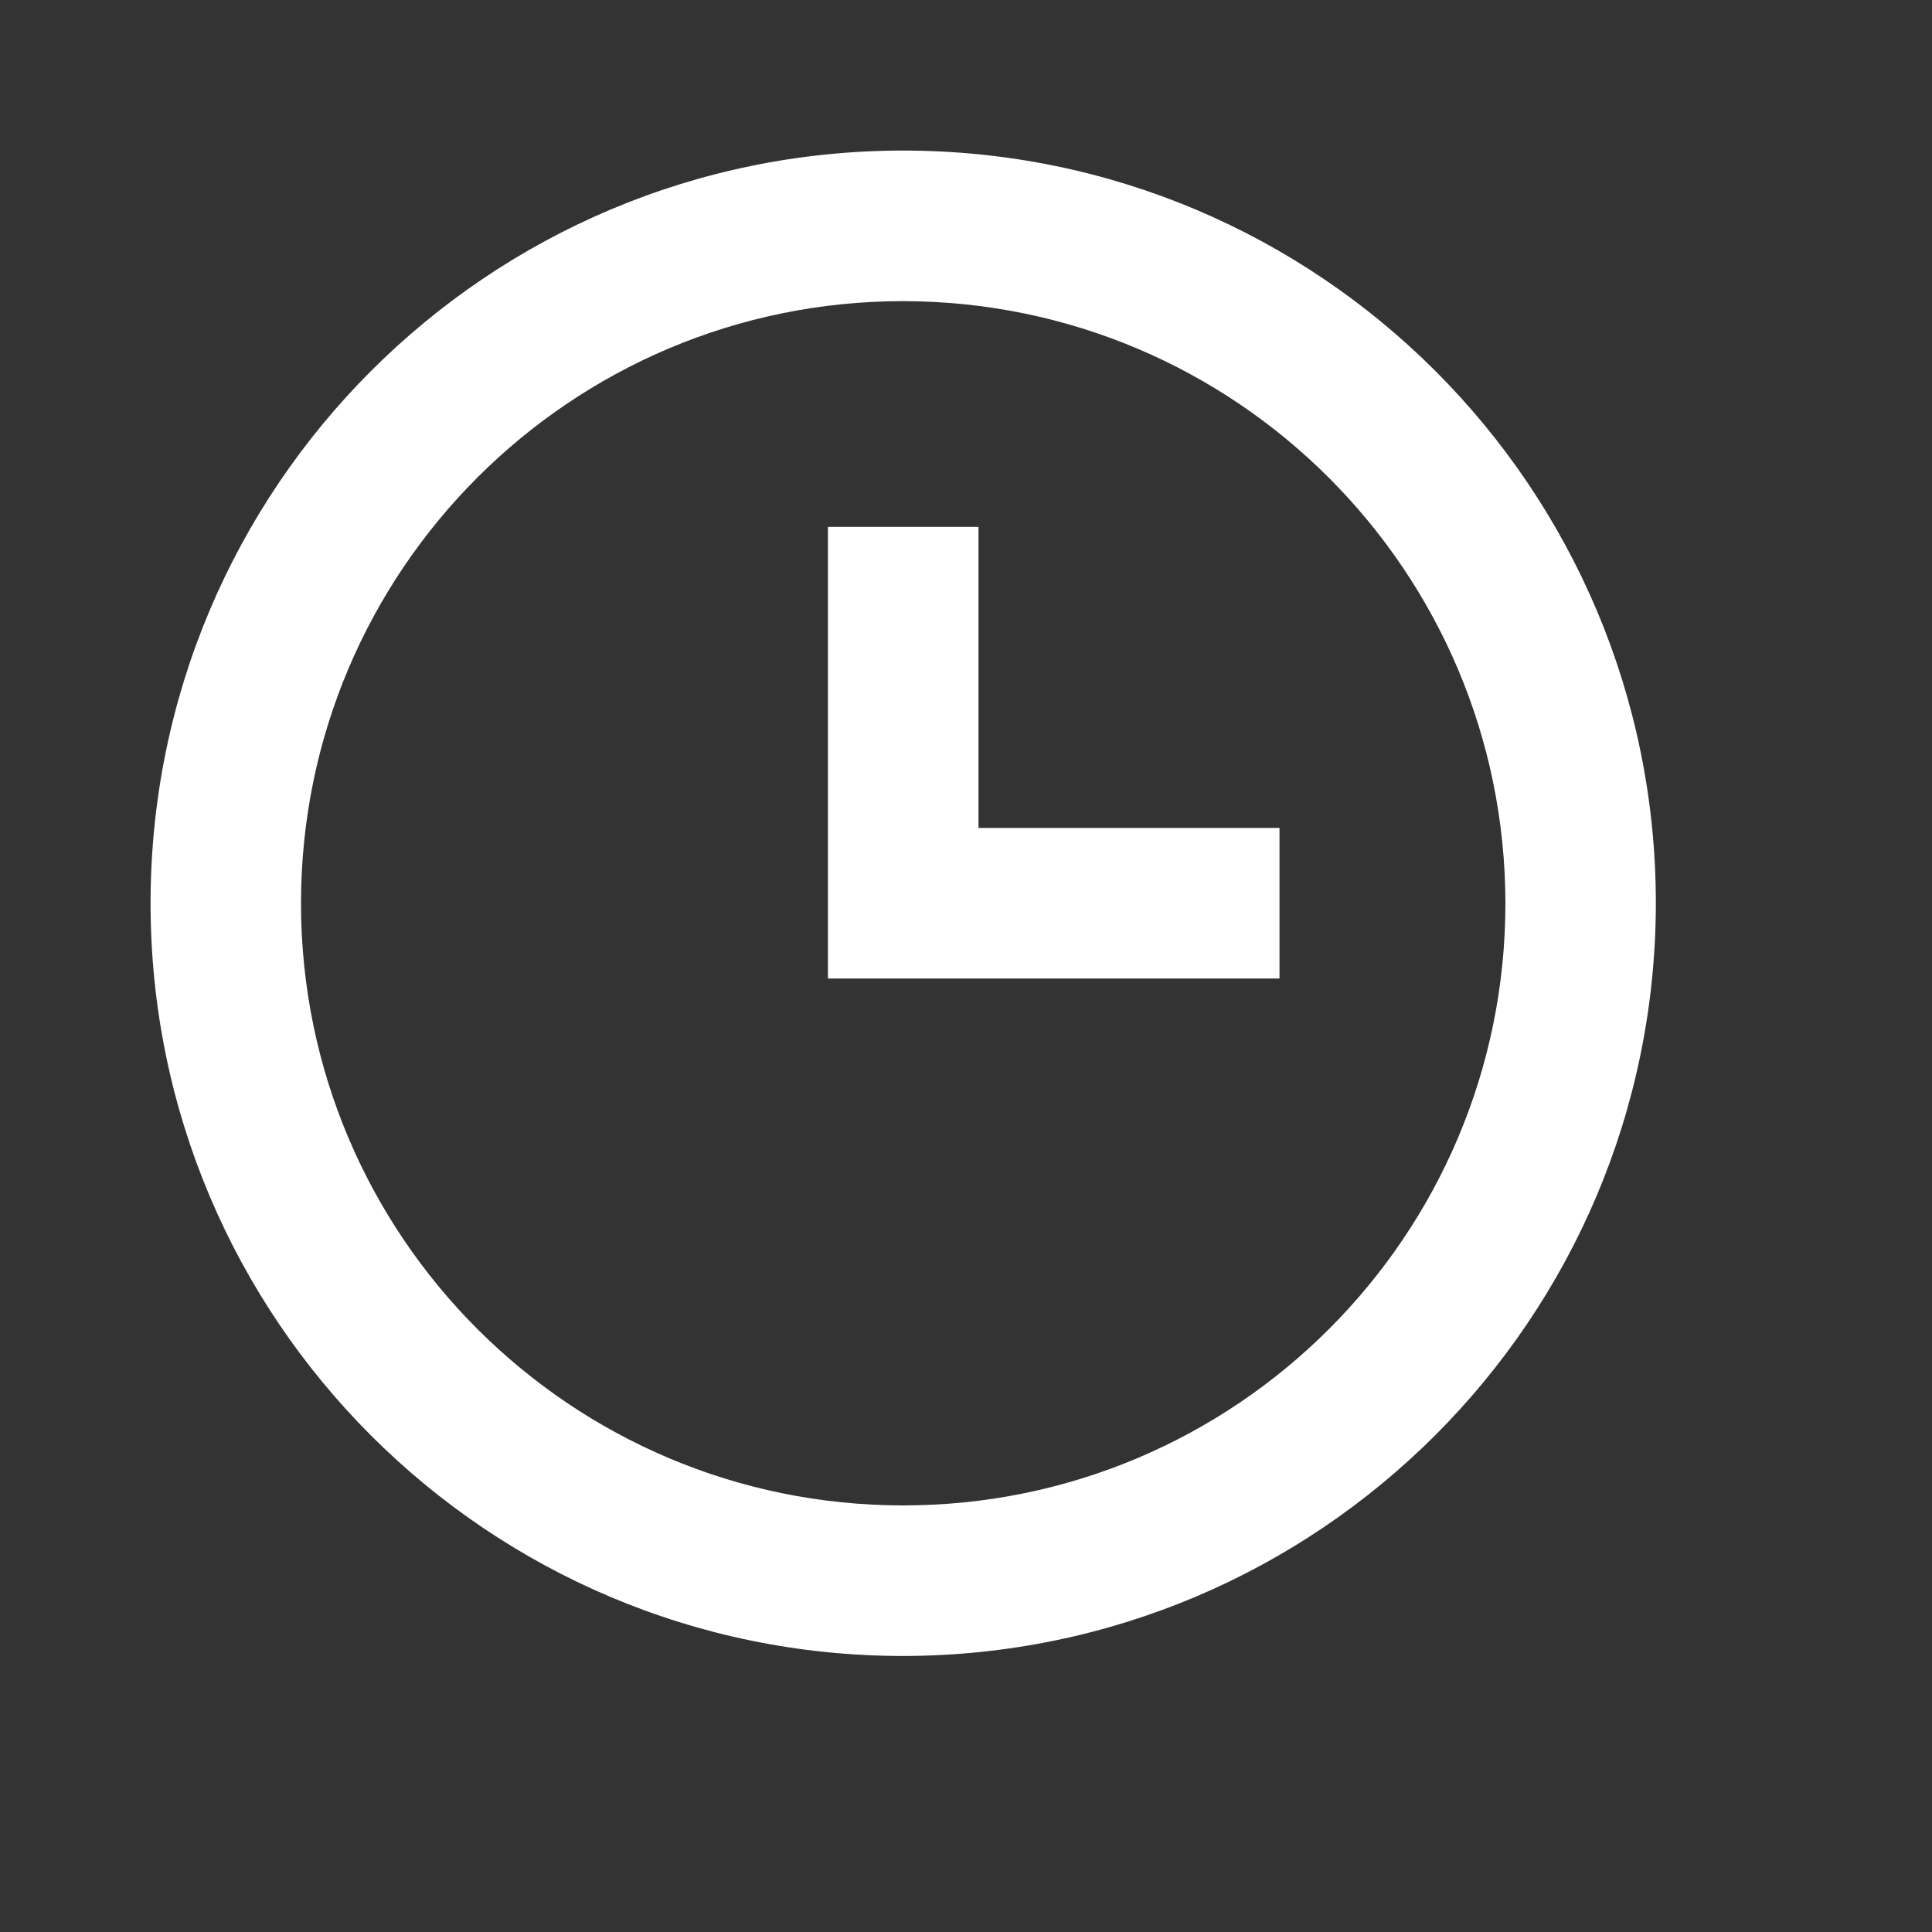
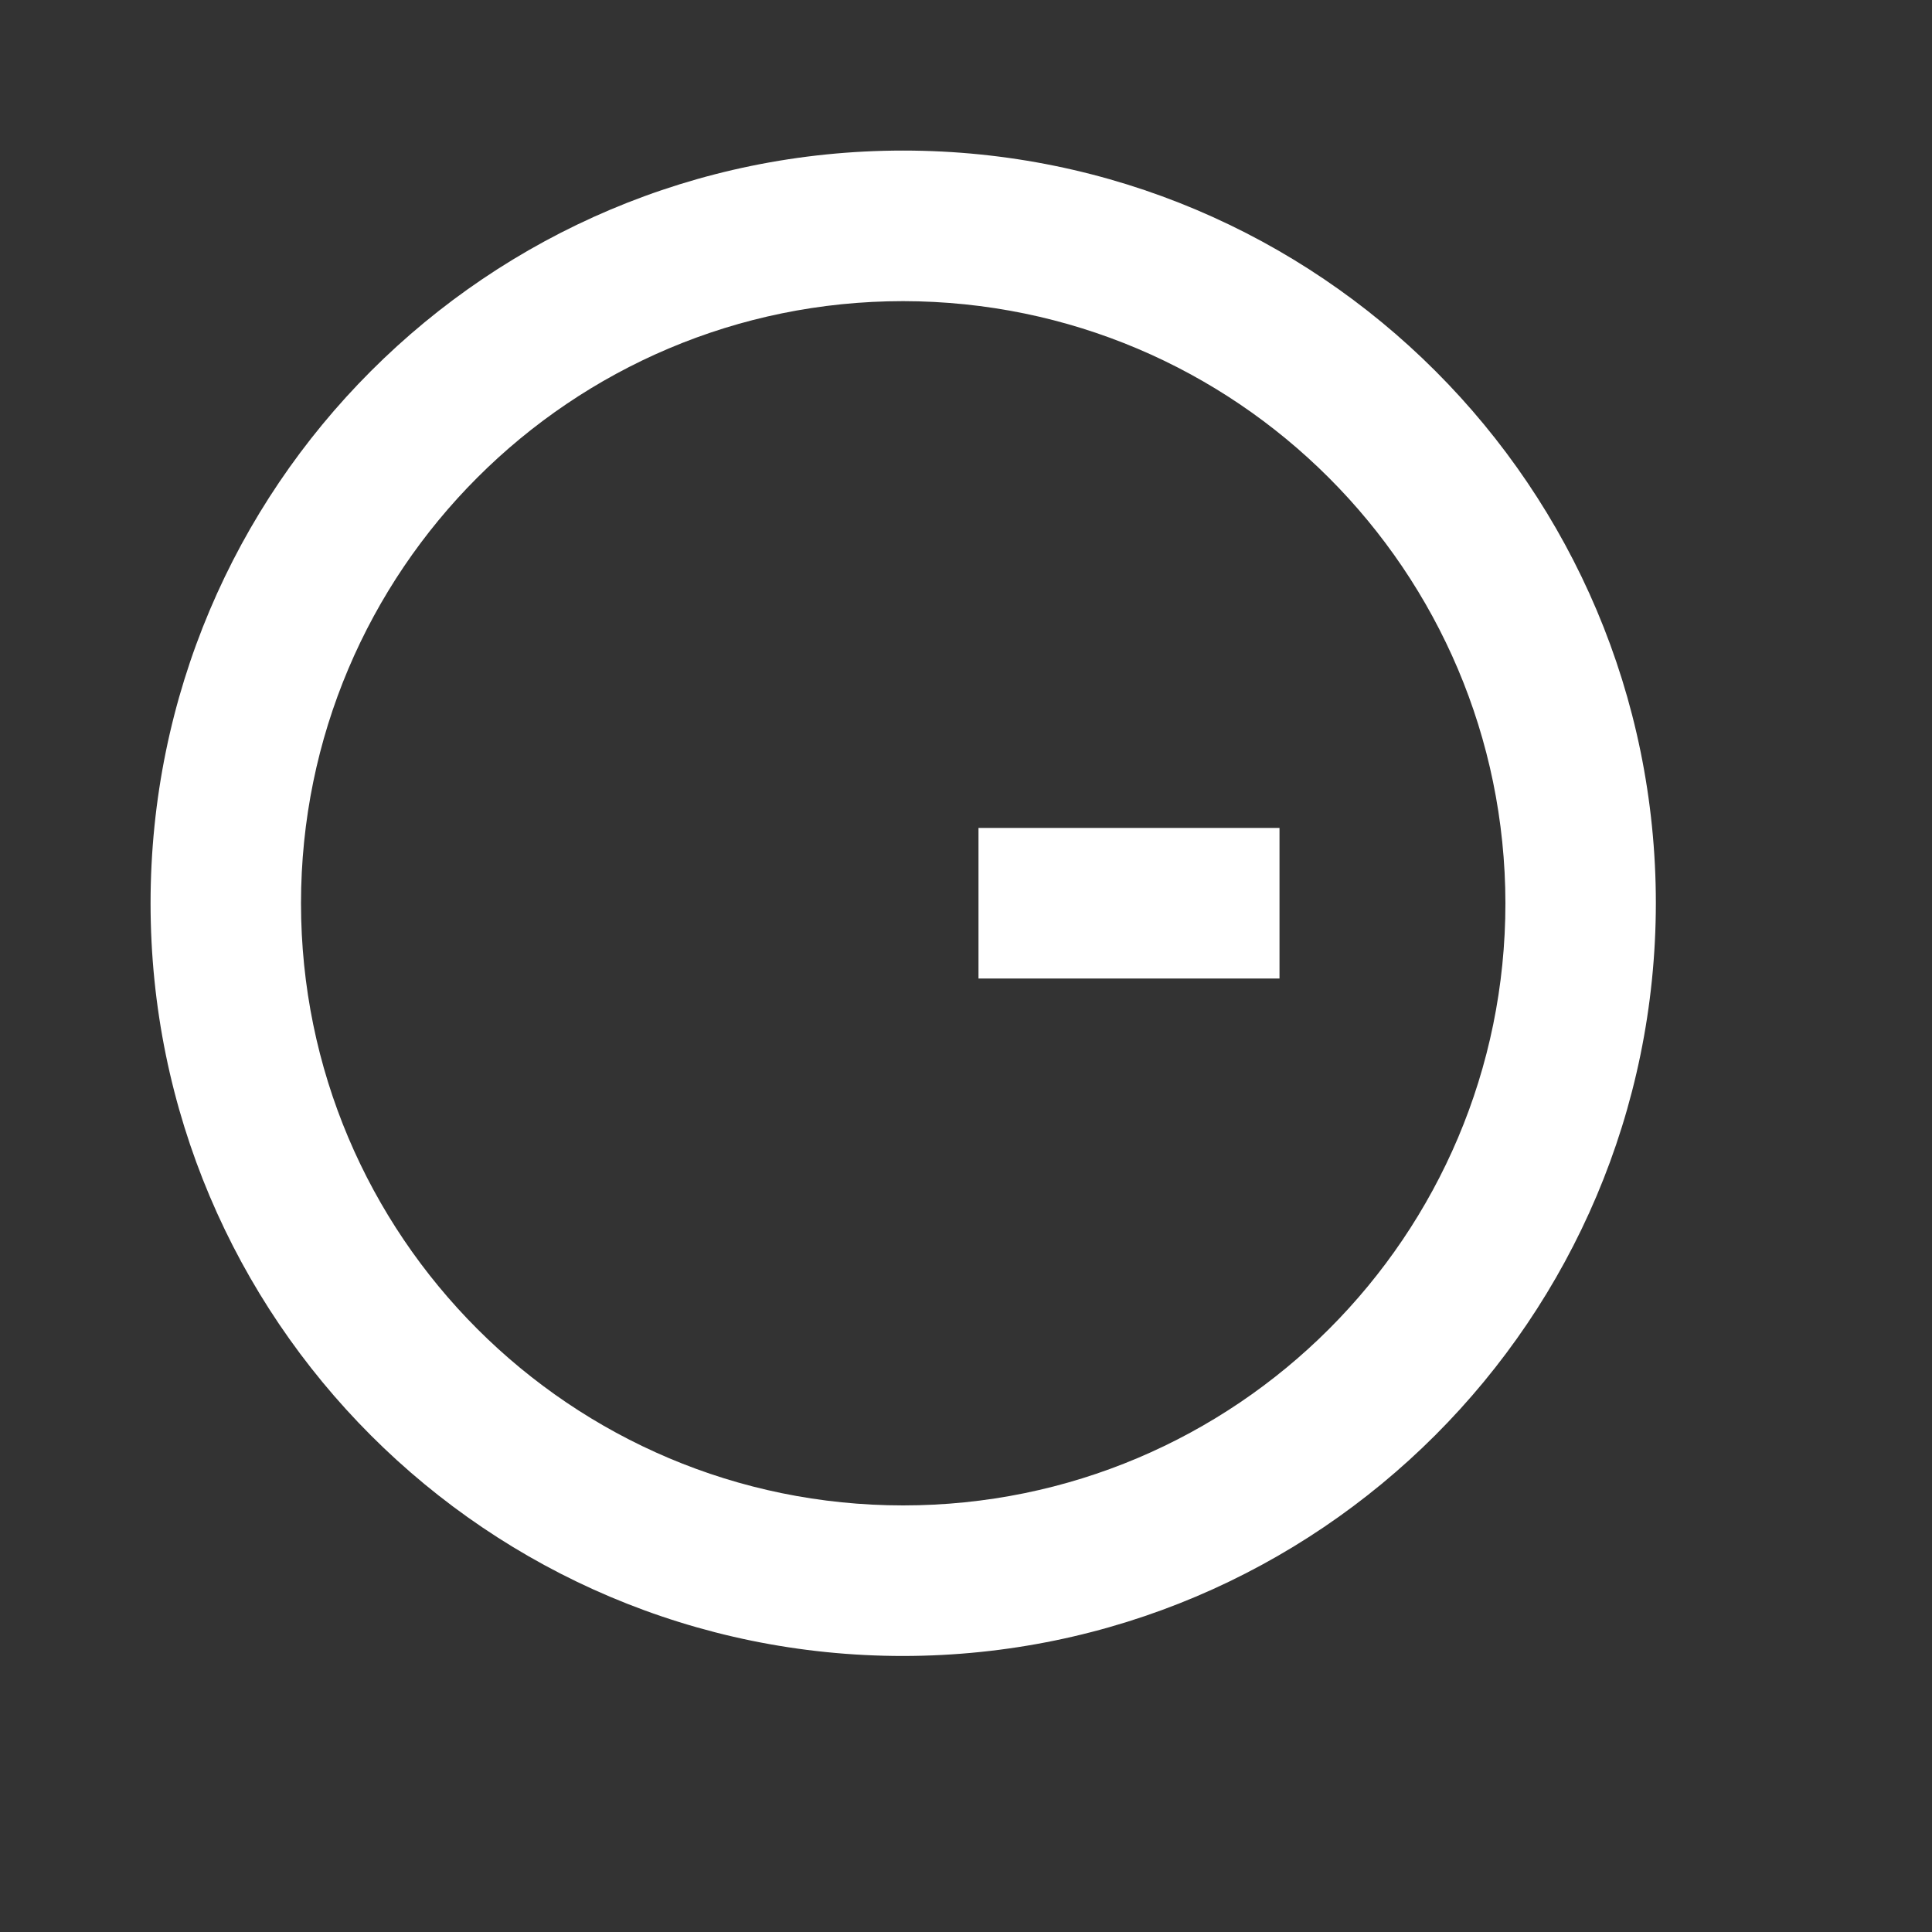
<svg xmlns="http://www.w3.org/2000/svg" width="15" height="15" viewBox="0 0 15 15" fill="none">
  <rect x="0" y="0" width="15" height="15" fill="#333333" stroke="none" />
-   <path d="M7.012 12.857C3.785 12.857 1.169 10.24 1.169 7.013C1.169 3.785 3.785 1.169 7.012 1.169C10.24 1.169 12.856 3.785 12.856 7.013C12.853 10.239 10.239 12.853 7.012 12.857ZM7.012 2.338C4.431 2.338 2.337 4.431 2.337 7.013C2.337 9.595 4.431 11.688 7.012 11.688C9.594 11.688 11.688 9.595 11.688 7.013C11.685 4.432 9.593 2.341 7.012 2.338ZM9.934 7.597H6.428V4.091H7.597V6.428H9.934V7.597Z" fill="white" />
+   <path d="M7.012 12.857C3.785 12.857 1.169 10.24 1.169 7.013C1.169 3.785 3.785 1.169 7.012 1.169C10.24 1.169 12.856 3.785 12.856 7.013C12.853 10.239 10.239 12.853 7.012 12.857ZM7.012 2.338C4.431 2.338 2.337 4.431 2.337 7.013C2.337 9.595 4.431 11.688 7.012 11.688C9.594 11.688 11.688 9.595 11.688 7.013C11.685 4.432 9.593 2.341 7.012 2.338ZM9.934 7.597H6.428H7.597V6.428H9.934V7.597Z" fill="white" />
</svg>